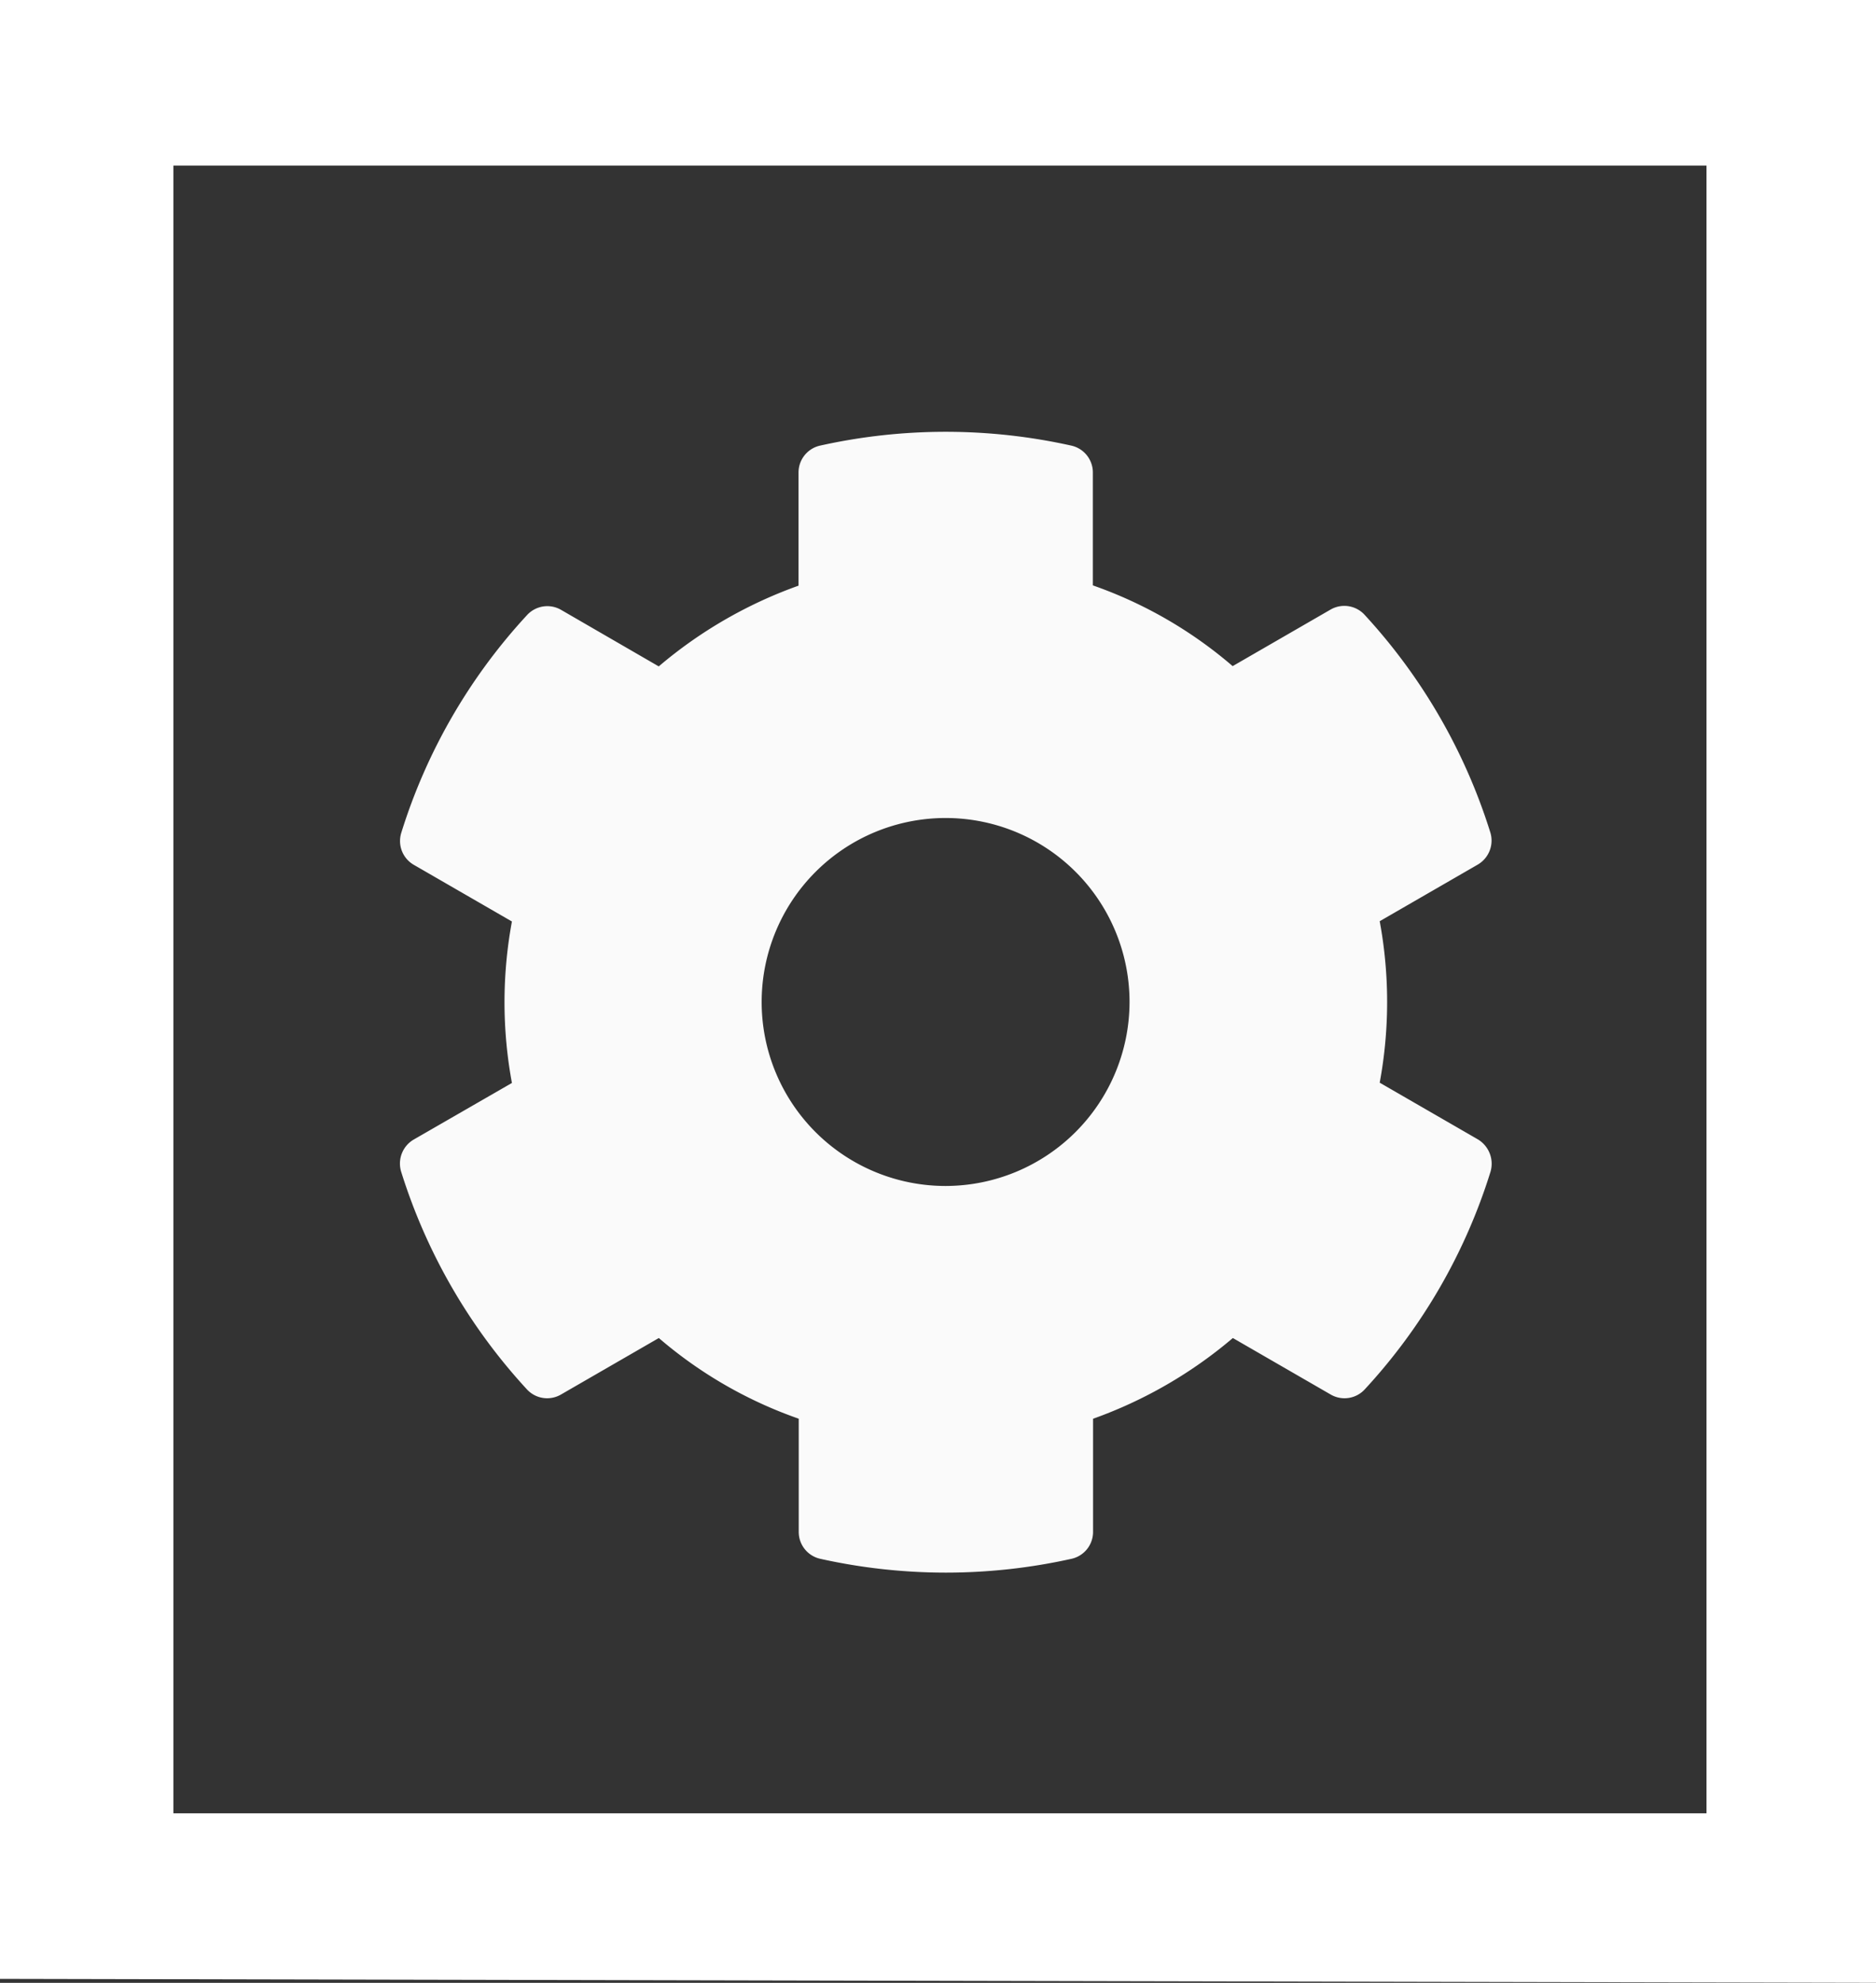
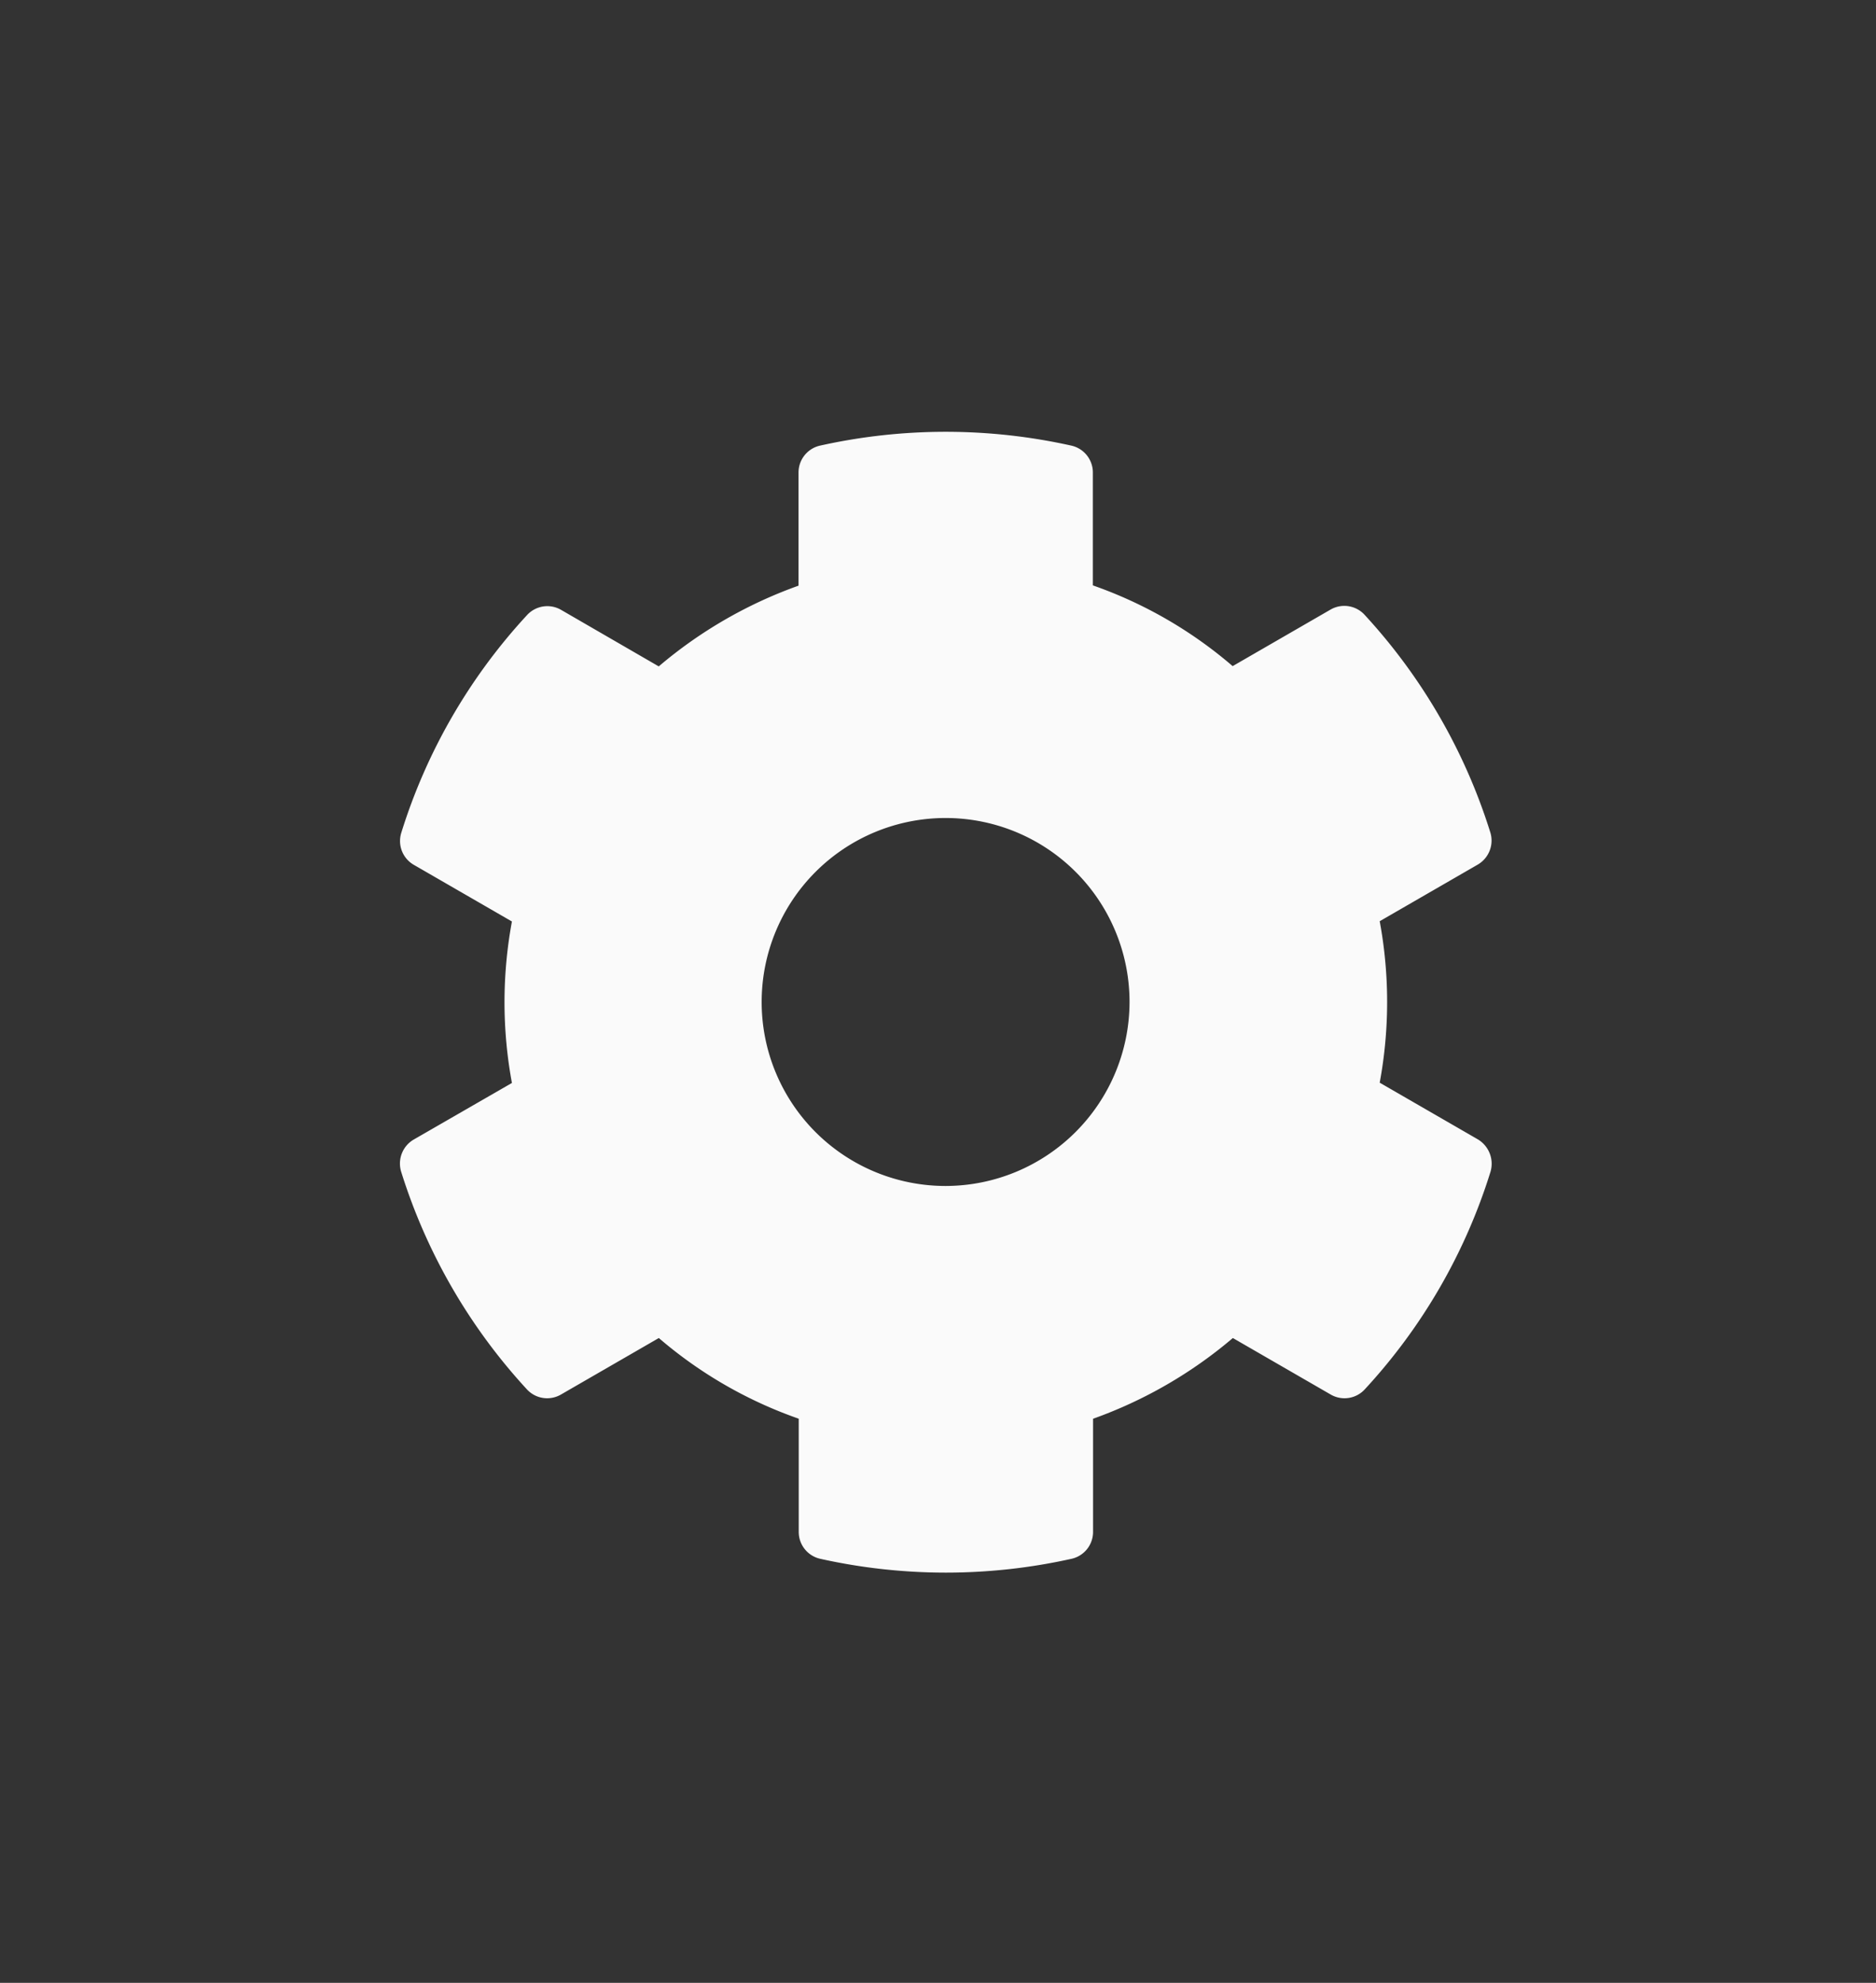
<svg xmlns="http://www.w3.org/2000/svg" width="47.761" height="50.47" viewBox="0 0 47.761 50.47">
  <rect x="0" y="0" width="47.761" height="50.47" fill="#333333" stroke="none" />
  <g transform="translate(0 -1.926)">
-     <path d="M0,50.369l47.761.1V0H0ZM4.415,4.214H43.446V46.155H4.415Z" transform="translate(0 1.926)" fill="#fff" />
    <path d="M46.085,26.106l-2.494-1.44a11.276,11.276,0,0,0,0-4.11l2.494-1.44a.707.707,0,0,0,.322-.82,14.58,14.58,0,0,0-3.2-5.538.7.7,0,0,0-.866-.135l-2.494,1.44a11.048,11.048,0,0,0-3.559-2.055V9.135a.7.7,0,0,0-.55-.685,14.717,14.717,0,0,0-6.393,0,.7.7,0,0,0-.55.685v2.88a11.4,11.4,0,0,0-3.559,2.055l-2.488-1.44a.7.7,0,0,0-.866.135,14.492,14.492,0,0,0-3.2,5.538.7.7,0,0,0,.322.82l2.494,1.44a11.276,11.276,0,0,0,0,4.11L19,26.112a.708.708,0,0,0-.322.82,14.58,14.58,0,0,0,3.2,5.538.7.7,0,0,0,.866.135l2.494-1.44A11.048,11.048,0,0,0,28.8,33.219V36.1a.7.7,0,0,0,.55.685,14.717,14.717,0,0,0,6.393,0,.7.7,0,0,0,.55-.685v-2.88a11.4,11.4,0,0,0,3.559-2.055l2.494,1.44a.7.7,0,0,0,.866-.135,14.492,14.492,0,0,0,3.2-5.538A.723.723,0,0,0,46.085,26.106ZM32.539,27.295a4.683,4.683,0,1,1,4.683-4.683A4.69,4.69,0,0,1,32.539,27.295Z" transform="translate(-8.465 4.818)" fill="#fafafa" />
  </g>
</svg>